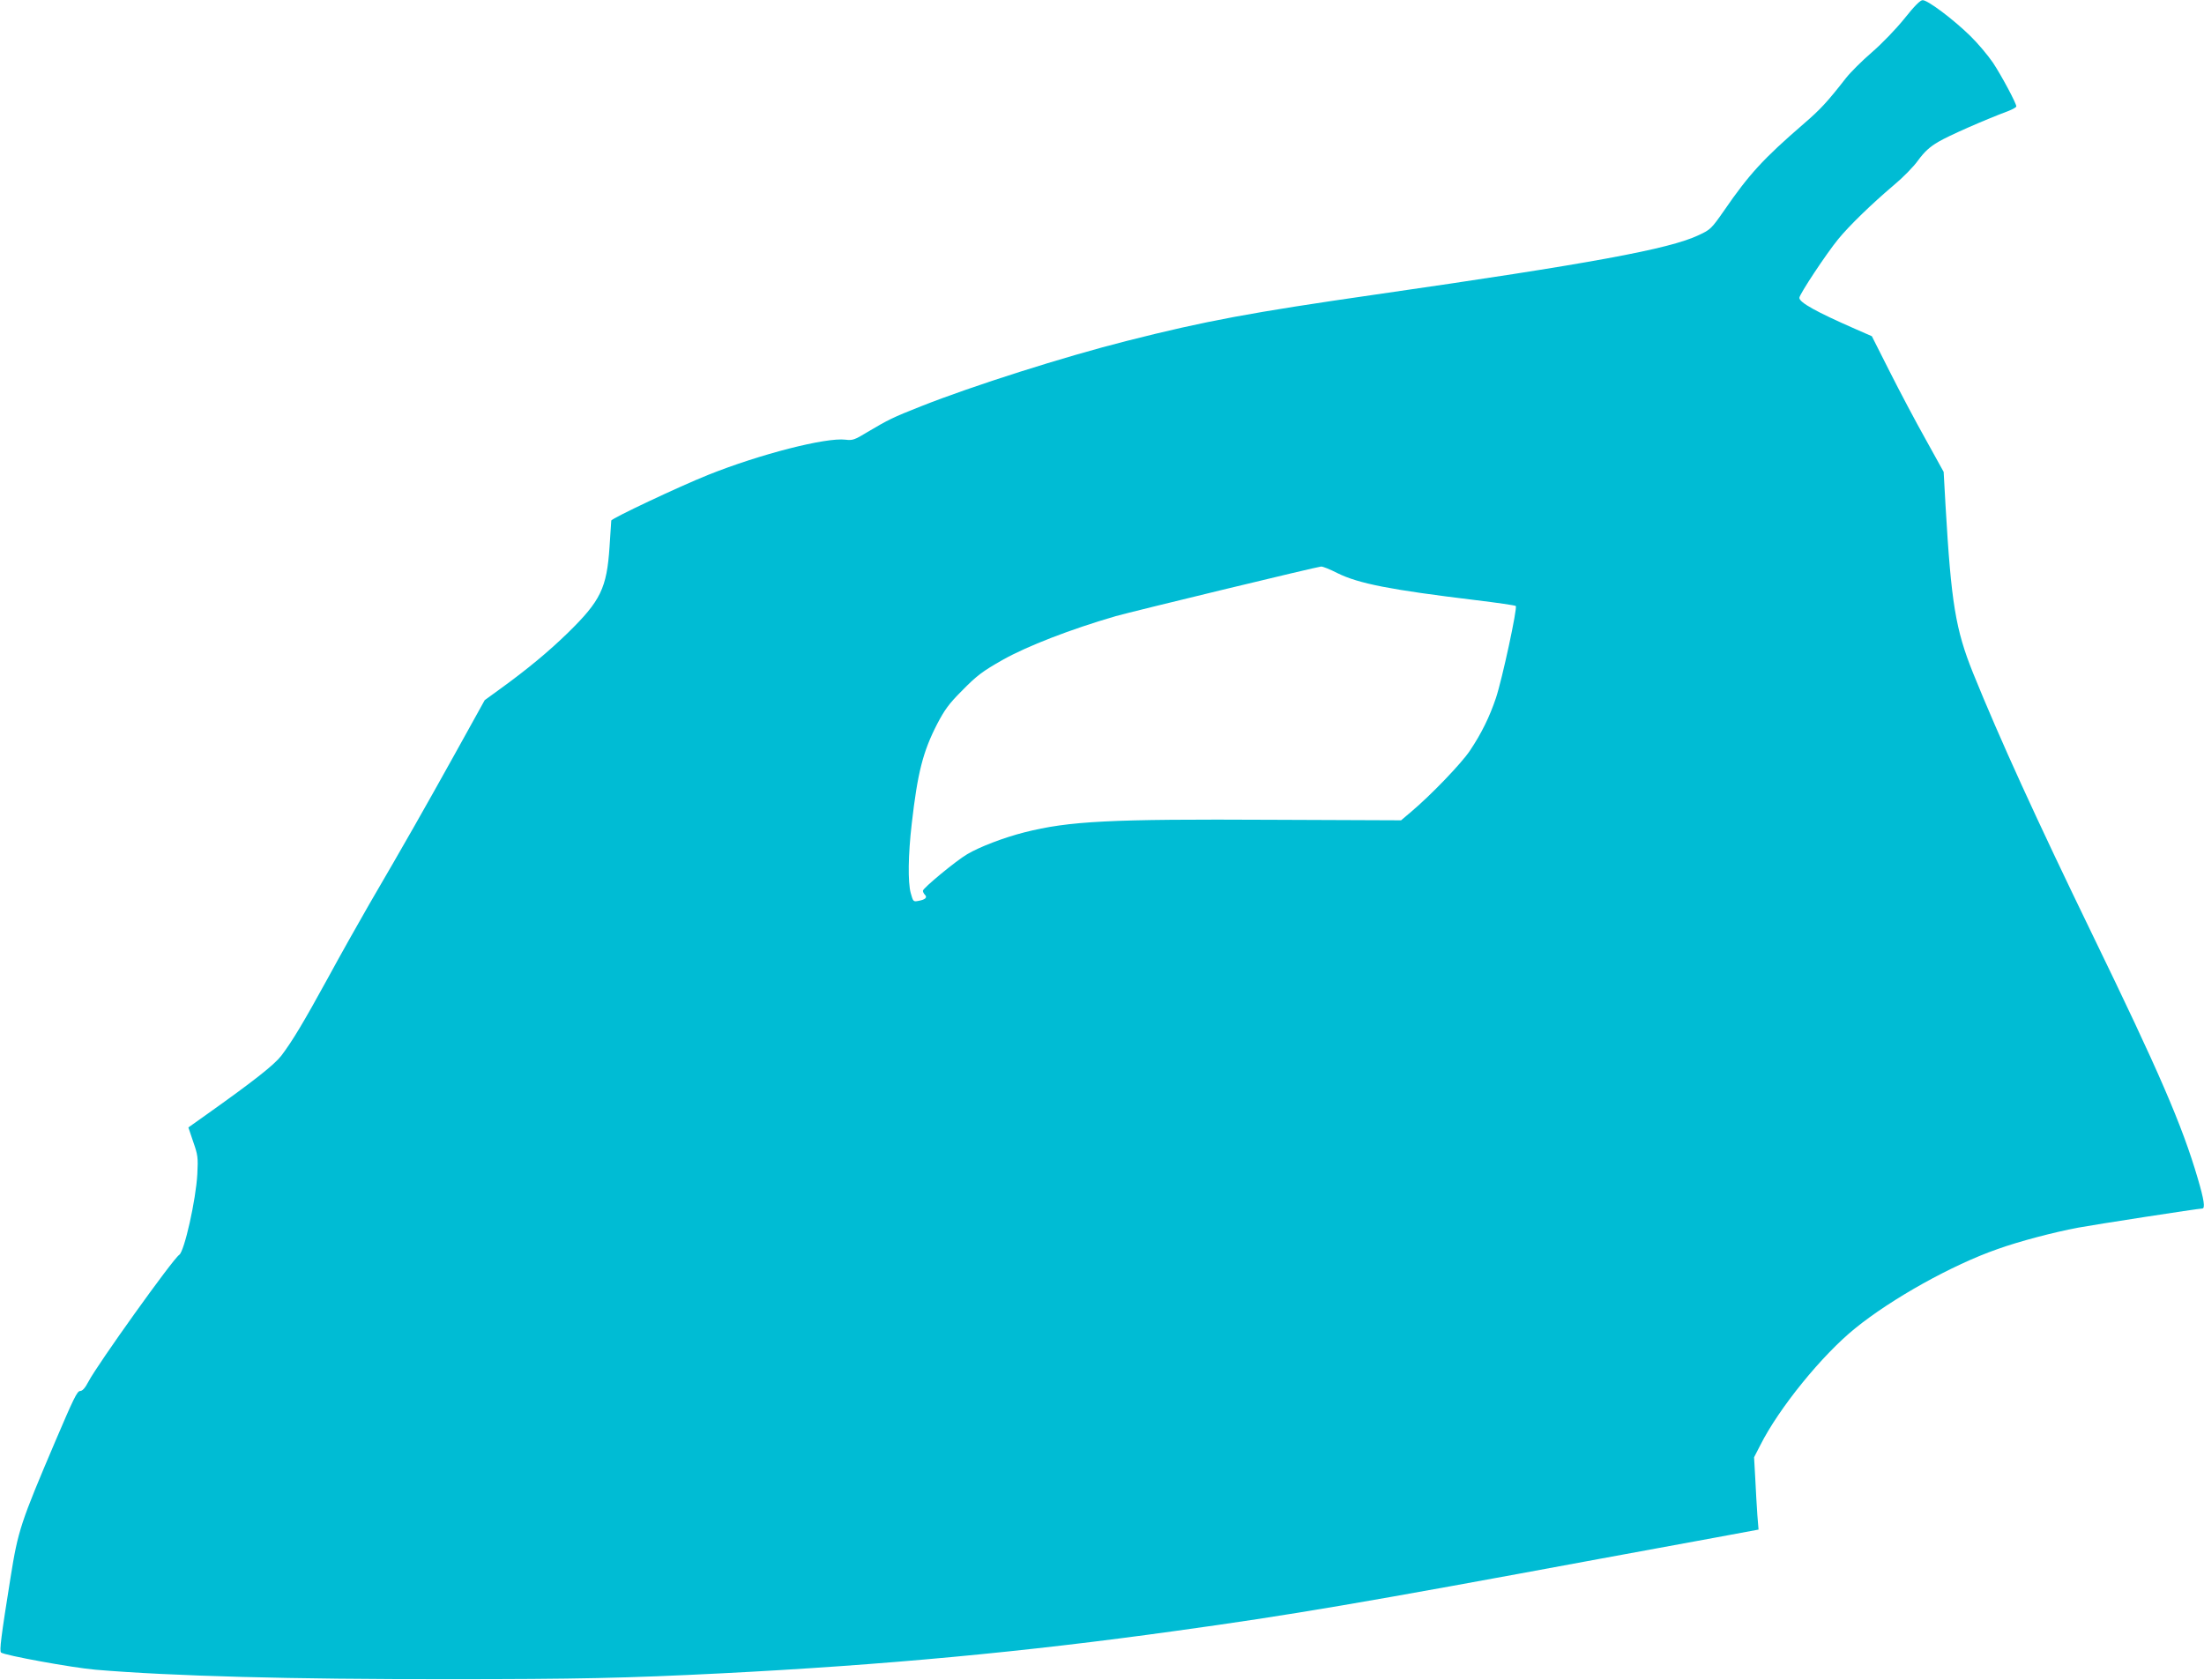
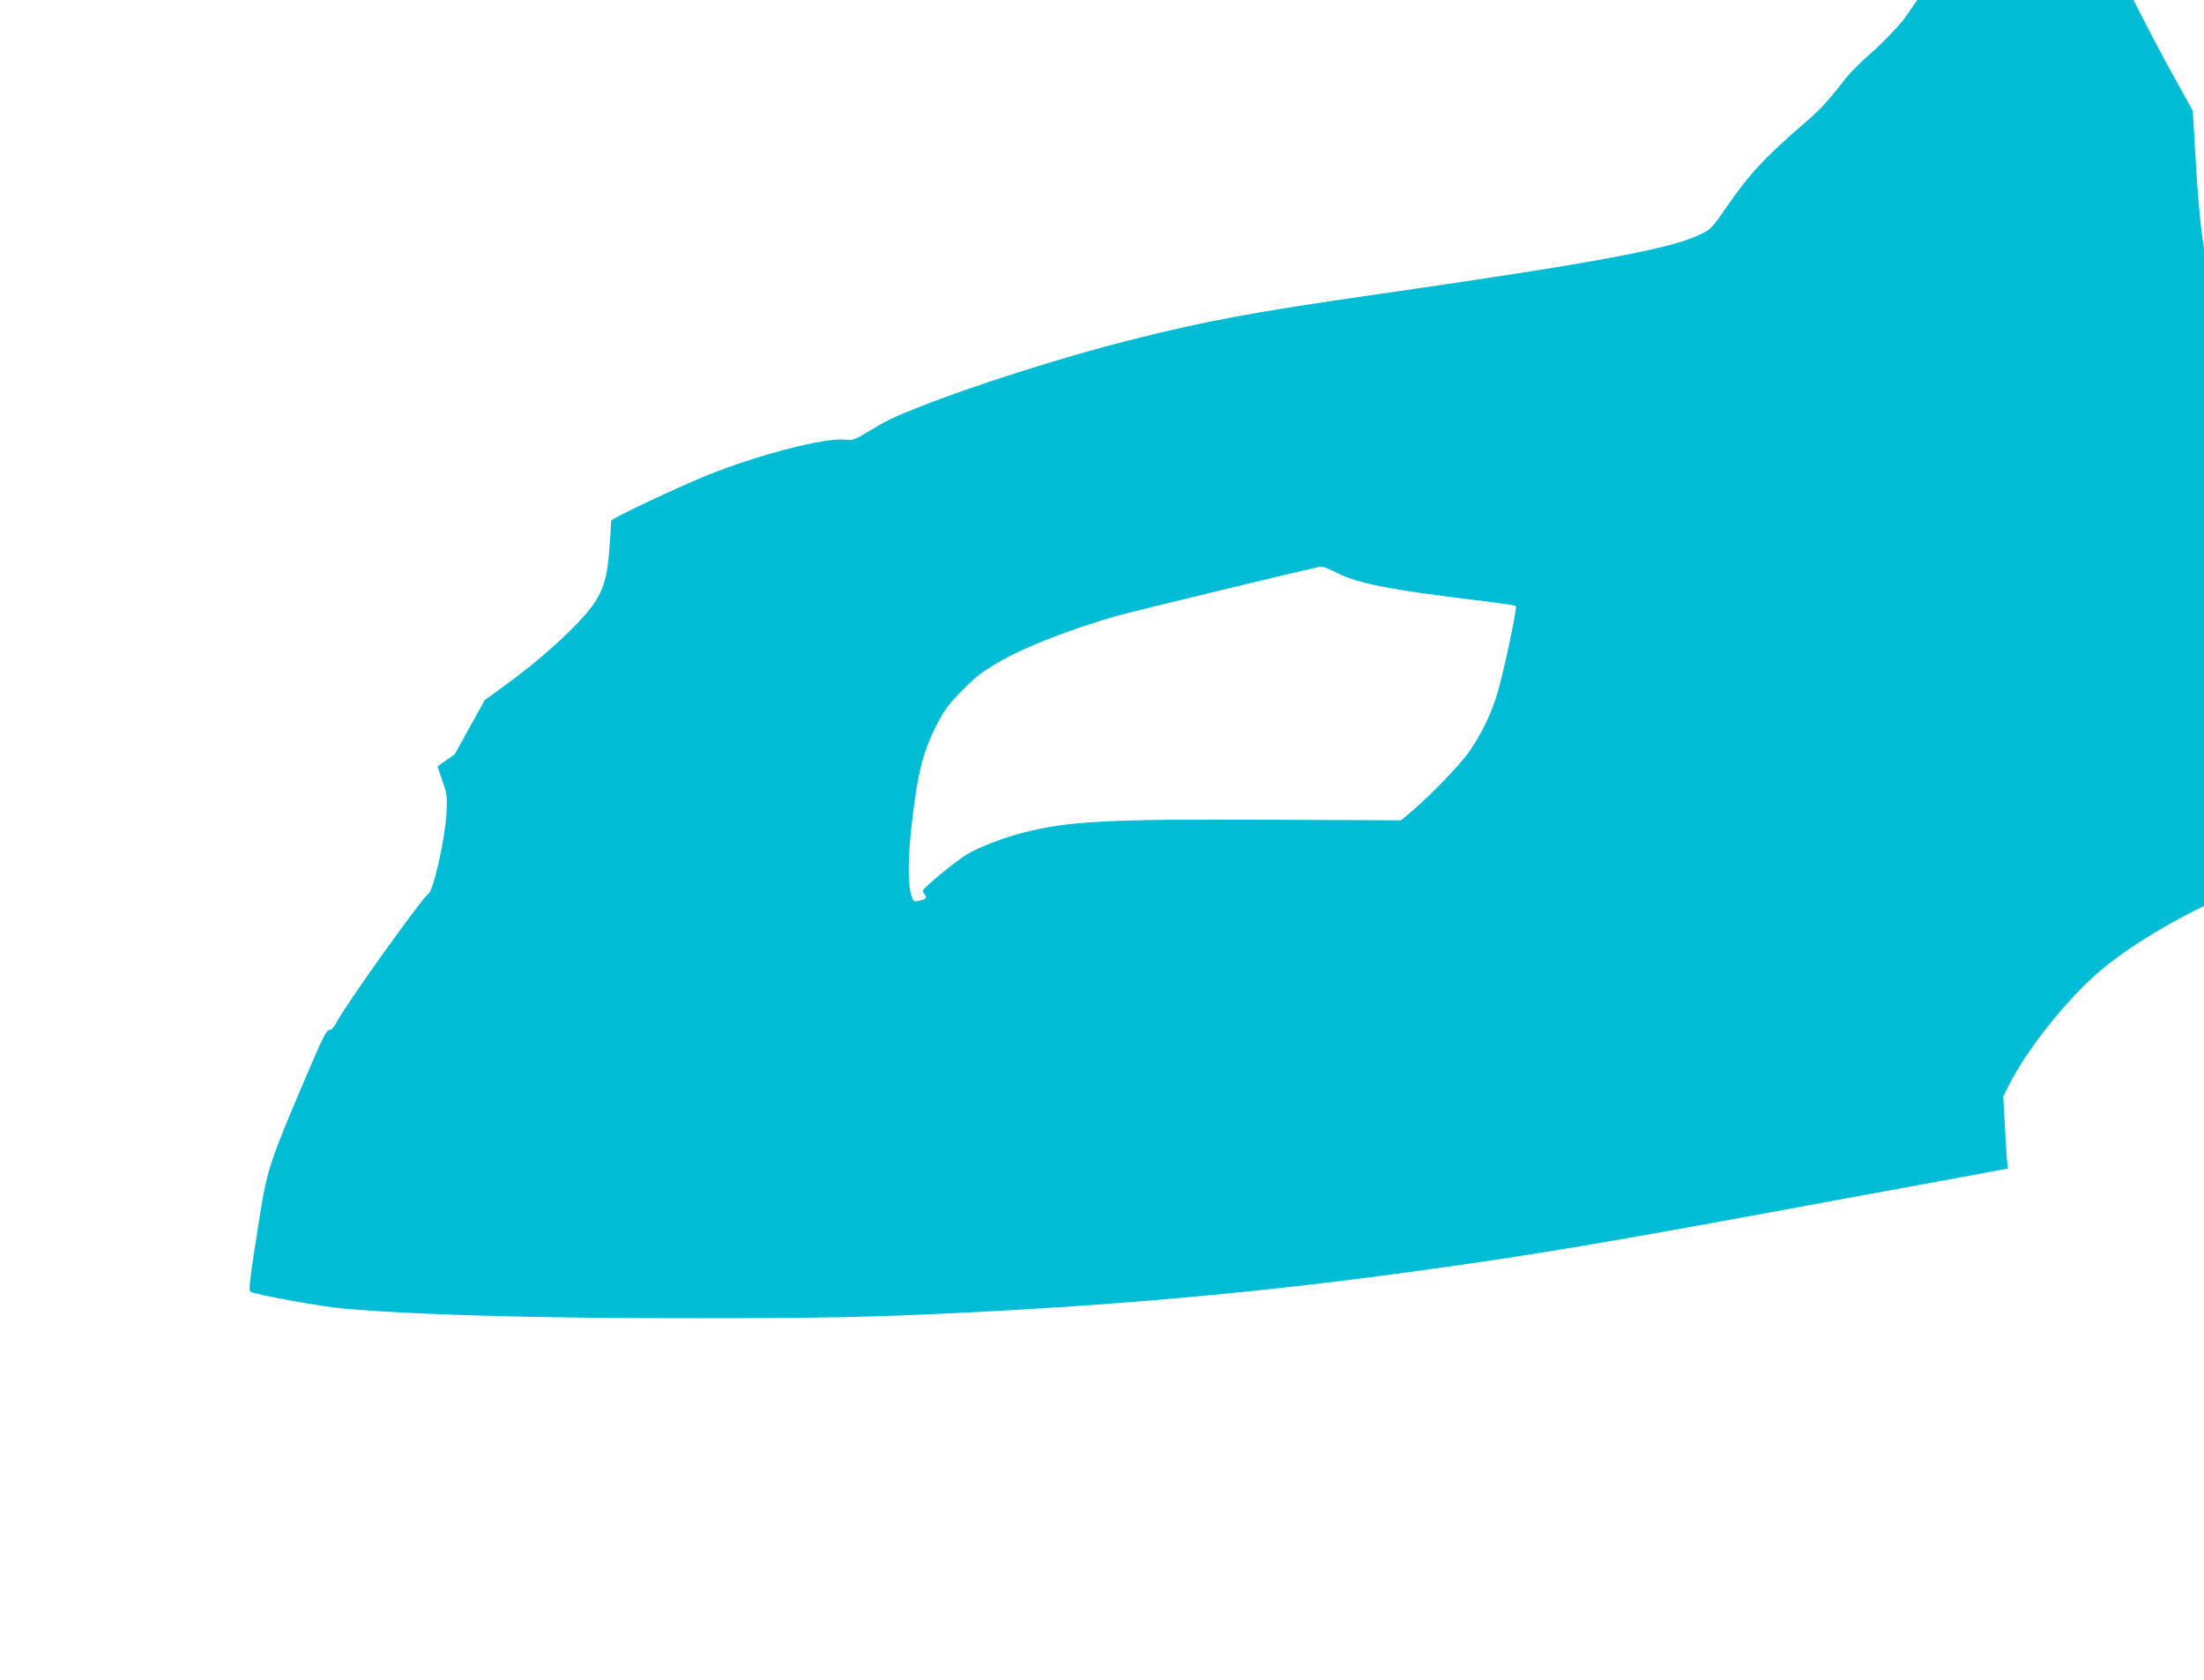
<svg xmlns="http://www.w3.org/2000/svg" version="1.0" width="1280pt" height="976pt" viewBox="0 0 1280 976" preserveAspectRatio="xMidYMid meet">
  <g transform="translate(0,976) scale(0.1,-0.1)" fill="#00bcd4" stroke="none">
-     <path d="M11060 9652 c-49 -61 -129 -144 -189 -196 -57 -49 -124 -116 -150 -149 -111 -142 -148 -182 -249 -269 -230 -199 -314 -290 -459 -501 -74 -106 -79 -111 -148 -143 -170 -81 -627 -165 -1870 -344 -729 -105 -993 -154 -1450 -270 -368 -93 -896 -261 -1196 -380 -165 -65 -192 -79 -310 -149 -77 -47 -88 -50 -129 -45 -113 14 -496 -84 -796 -204 -170 -68 -564 -254 -564 -266 0 -6 -5 -74 -10 -152 -16 -241 -52 -314 -242 -500 -111 -108 -233 -210 -399 -330 l-84 -61 -174 -314 c-174 -313 -288 -514 -498 -874 -60 -104 -168 -296 -238 -425 -142 -259 -206 -366 -271 -452 -42 -54 -157 -145 -440 -346 l-100 -71 28 -83 c27 -77 29 -91 24 -188 -8 -149 -75 -448 -105 -469 -37 -24 -476 -638 -527 -736 -20 -38 -35 -55 -49 -55 -17 0 -40 -49 -142 -288 -204 -479 -218 -521 -262 -797 -55 -343 -65 -425 -55 -434 17 -16 417 -89 549 -100 438 -37 1139 -56 2050 -55 743 0 1031 6 1585 34 944 48 1760 124 2635 246 675 93 1084 163 2465 419 223 41 521 96 664 122 l259 48 -7 85 c-3 47 -9 141 -12 210 l-7 125 36 70 c108 215 359 524 551 679 213 173 565 369 826 460 125 45 326 98 470 125 97 18 698 111 720 111 18 0 10 52 -26 174 -91 311 -227 624 -614 1421 -324 668 -535 1130 -691 1515 -102 254 -127 406 -160 972 l-11 197 -104 188 c-58 103 -152 281 -209 394 l-104 206 -98 43 c-224 98 -323 153 -323 180 0 20 157 257 225 340 65 80 199 209 323 314 52 43 116 108 142 145 37 50 66 77 117 107 59 35 260 124 406 179 26 10 47 22 47 27 0 18 -85 177 -135 253 -30 44 -89 114 -132 156 -98 96 -248 209 -277 208 -14 0 -47 -33 -106 -107z m-3293 -3221 c123 -61 307 -97 803 -157 124 -15 228 -30 233 -34 11 -9 -79 -426 -115 -534 -37 -110 -84 -206 -151 -306 -49 -74 -227 -259 -341 -355 l-59 -50 -746 3 c-948 5 -1181 -7 -1442 -73 -118 -30 -260 -84 -332 -127 -65 -38 -257 -197 -257 -212 0 -7 5 -17 12 -24 15 -15 2 -28 -38 -35 -30 -6 -31 -4 -45 46 -17 64 -15 220 6 402 34 297 65 419 148 580 43 82 68 117 142 191 88 90 120 114 240 182 141 79 390 176 655 253 95 27 1169 287 1192 288 10 1 52 -16 95 -38z" />
+     <path d="M11060 9652 c-49 -61 -129 -144 -189 -196 -57 -49 -124 -116 -150 -149 -111 -142 -148 -182 -249 -269 -230 -199 -314 -290 -459 -501 -74 -106 -79 -111 -148 -143 -170 -81 -627 -165 -1870 -344 -729 -105 -993 -154 -1450 -270 -368 -93 -896 -261 -1196 -380 -165 -65 -192 -79 -310 -149 -77 -47 -88 -50 -129 -45 -113 14 -496 -84 -796 -204 -170 -68 -564 -254 -564 -266 0 -6 -5 -74 -10 -152 -16 -241 -52 -314 -242 -500 -111 -108 -233 -210 -399 -330 l-84 -61 -174 -314 l-100 -71 28 -83 c27 -77 29 -91 24 -188 -8 -149 -75 -448 -105 -469 -37 -24 -476 -638 -527 -736 -20 -38 -35 -55 -49 -55 -17 0 -40 -49 -142 -288 -204 -479 -218 -521 -262 -797 -55 -343 -65 -425 -55 -434 17 -16 417 -89 549 -100 438 -37 1139 -56 2050 -55 743 0 1031 6 1585 34 944 48 1760 124 2635 246 675 93 1084 163 2465 419 223 41 521 96 664 122 l259 48 -7 85 c-3 47 -9 141 -12 210 l-7 125 36 70 c108 215 359 524 551 679 213 173 565 369 826 460 125 45 326 98 470 125 97 18 698 111 720 111 18 0 10 52 -26 174 -91 311 -227 624 -614 1421 -324 668 -535 1130 -691 1515 -102 254 -127 406 -160 972 l-11 197 -104 188 c-58 103 -152 281 -209 394 l-104 206 -98 43 c-224 98 -323 153 -323 180 0 20 157 257 225 340 65 80 199 209 323 314 52 43 116 108 142 145 37 50 66 77 117 107 59 35 260 124 406 179 26 10 47 22 47 27 0 18 -85 177 -135 253 -30 44 -89 114 -132 156 -98 96 -248 209 -277 208 -14 0 -47 -33 -106 -107z m-3293 -3221 c123 -61 307 -97 803 -157 124 -15 228 -30 233 -34 11 -9 -79 -426 -115 -534 -37 -110 -84 -206 -151 -306 -49 -74 -227 -259 -341 -355 l-59 -50 -746 3 c-948 5 -1181 -7 -1442 -73 -118 -30 -260 -84 -332 -127 -65 -38 -257 -197 -257 -212 0 -7 5 -17 12 -24 15 -15 2 -28 -38 -35 -30 -6 -31 -4 -45 46 -17 64 -15 220 6 402 34 297 65 419 148 580 43 82 68 117 142 191 88 90 120 114 240 182 141 79 390 176 655 253 95 27 1169 287 1192 288 10 1 52 -16 95 -38z" />
  </g>
</svg>